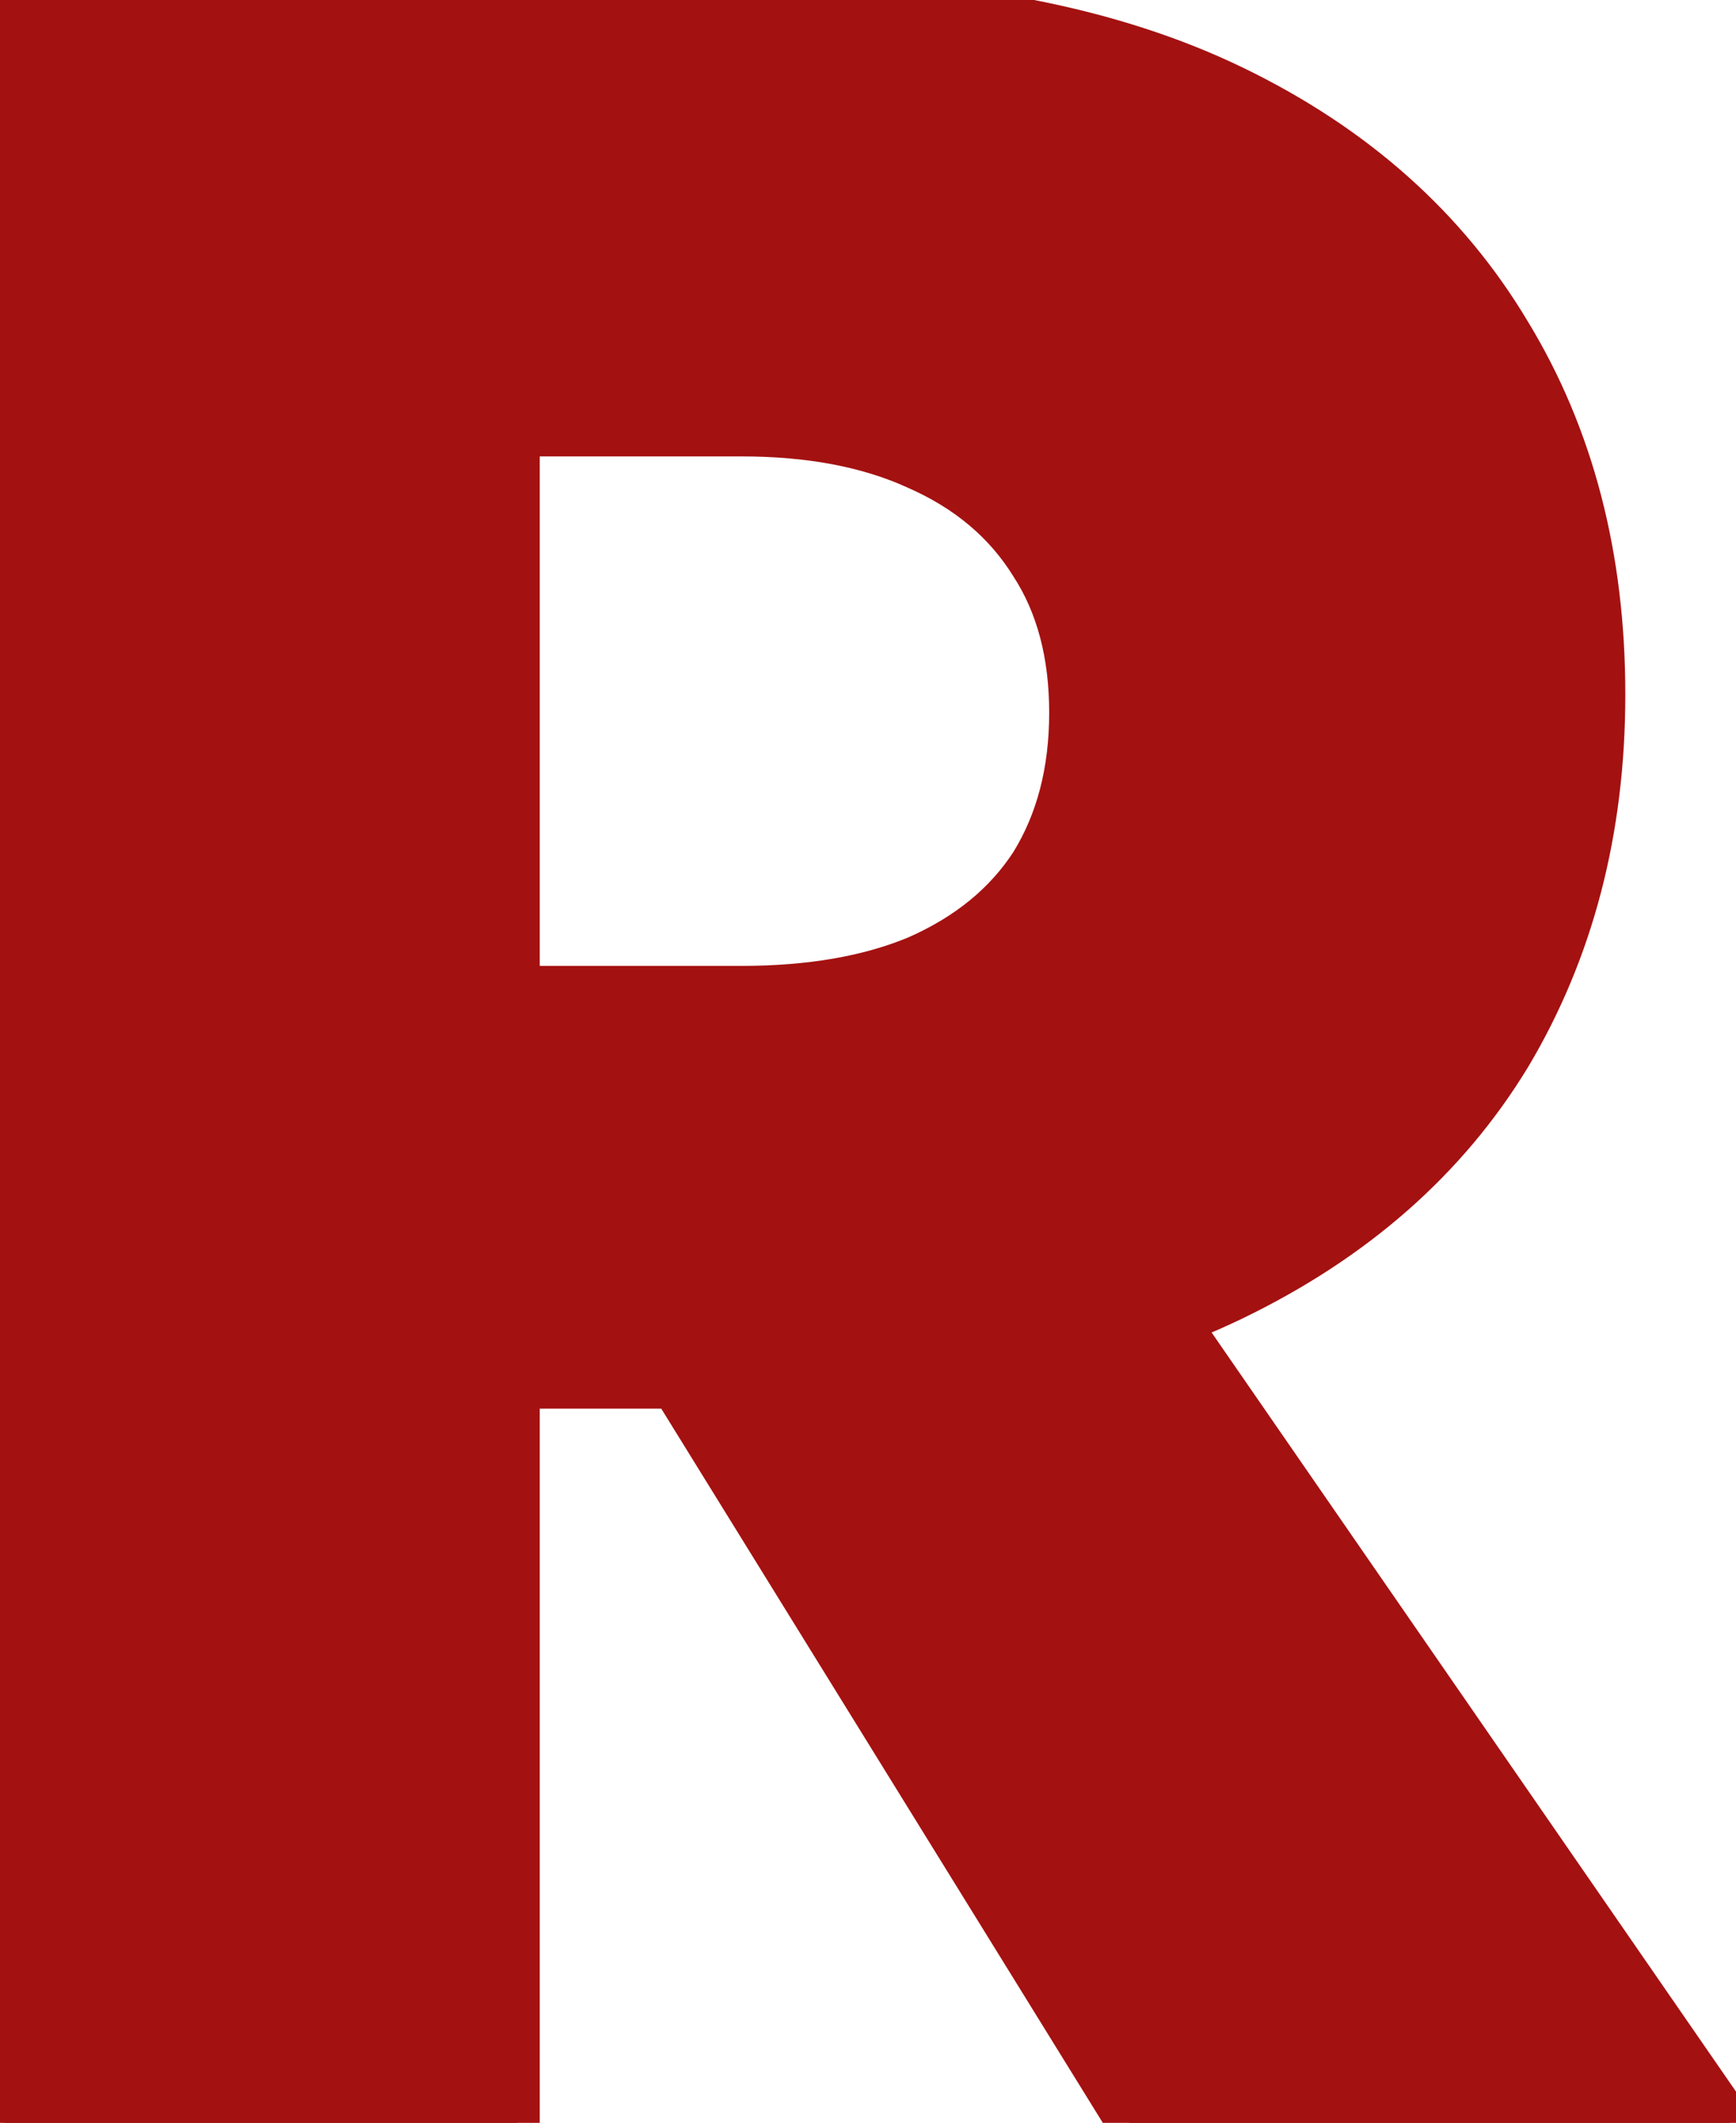
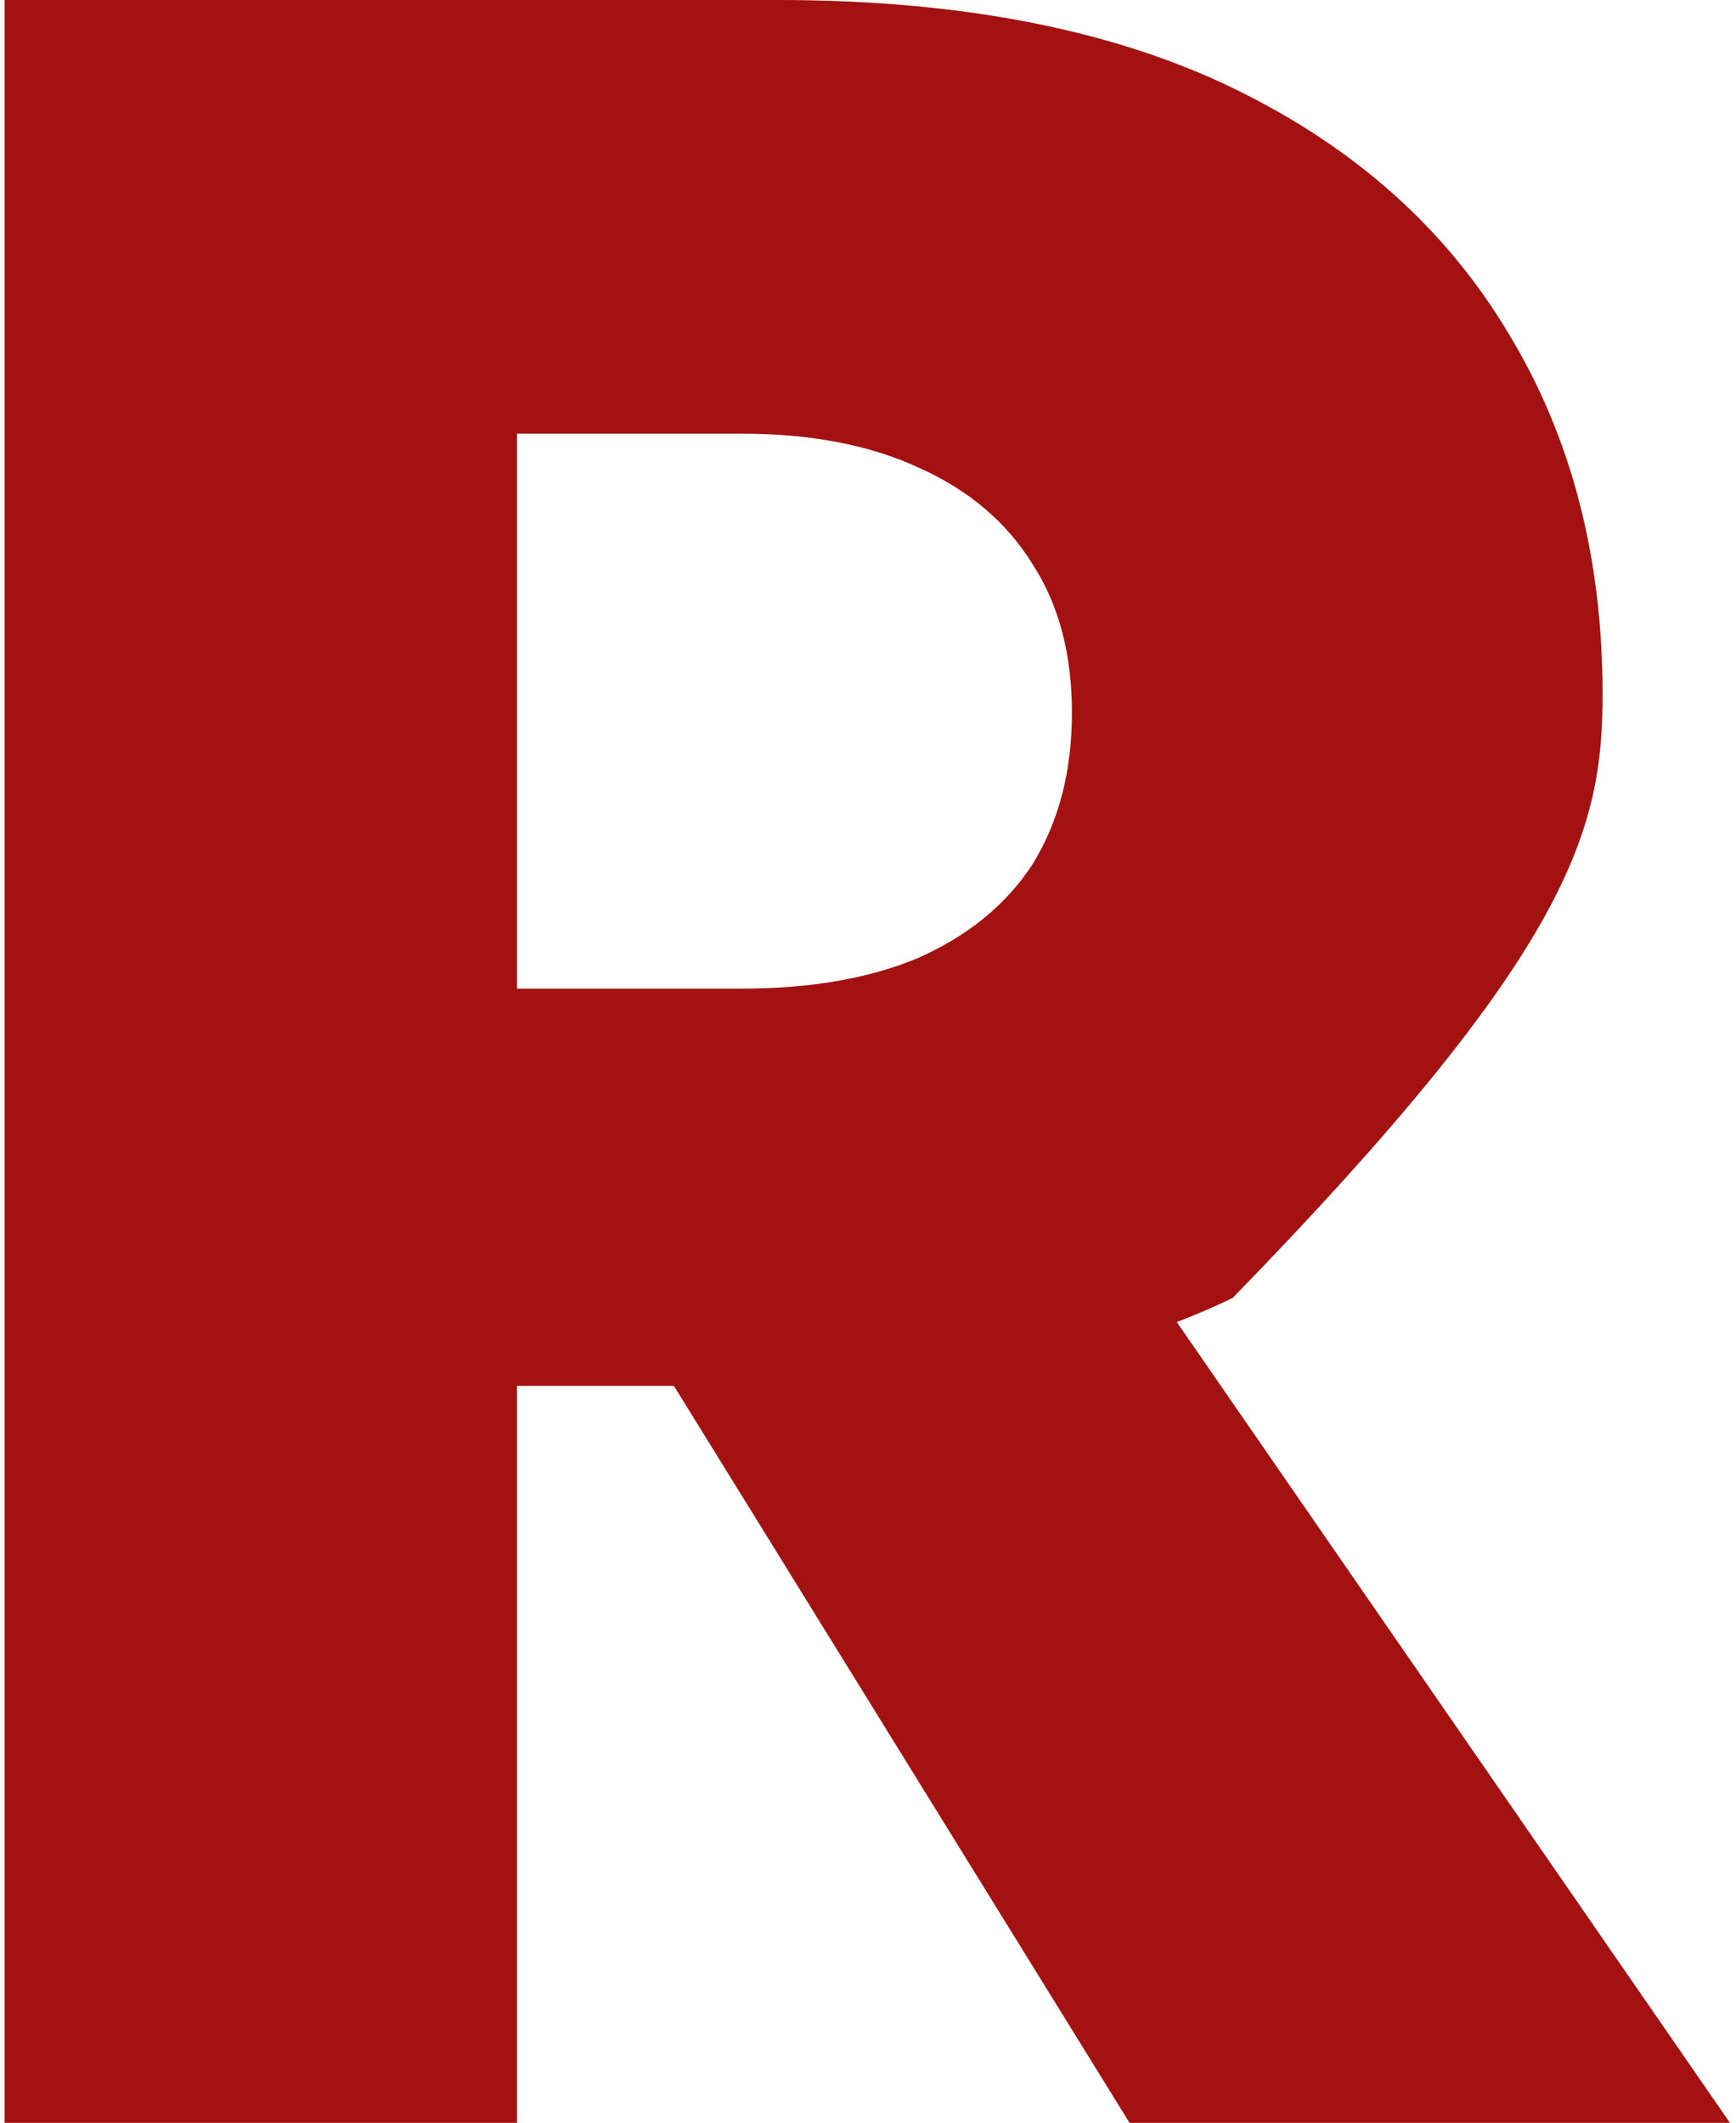
<svg xmlns="http://www.w3.org/2000/svg" width="229" height="280" viewBox="0 0 229 280" fill="none">
-   <path d="M70.6 153.2L149 280H228.2L140.6 153.2H70.6ZM0.6 -1.90735e-05V280H68.2V-1.90735e-05H0.6ZM43 57.2H97.8C106.867 57.2 114.6 58.667 121 61.6C127.667 64.533 132.733 68.8 136.2 74.4C139.667 79.733 141.4 86.267 141.4 94C141.4 101.733 139.667 108.4 136.2 114C132.733 119.333 127.667 123.467 121 126.4C114.6 129.067 106.867 130.4 97.8 130.4H43V182.8H102.6C126.6 182.8 146.6 178.933 162.6 171.2C178.6 163.467 190.733 152.8 199 139.2C207.267 125.333 211.4 109.467 211.4 91.6C211.4 73.467 207.267 57.6 199 44C190.733 30.133 178.6 19.333 162.6 11.6C146.6 3.867 126.6 -1.90735e-05 102.6 -1.90735e-05H43V57.2Z" fill="#A41111" />
-   <path d="M70.6 153.2V150.2H65.218L68.048 154.778L70.6 153.2ZM149 280L146.448 281.578L147.328 283H149V280ZM228.2 280V283H233.919L230.668 278.295L228.2 280ZM140.6 153.2L143.068 151.495L142.174 150.2H140.6V153.2ZM0.6 -1.90735e-05V-3H-2.4V-1.90735e-05H0.6ZM0.6 280H-2.4V283H0.6V280ZM68.2 280V283H71.2V280H68.2ZM68.2 -1.90735e-05H71.2V-3H68.2V-1.90735e-05ZM43 57.2H40V60.2H43V57.2ZM121 61.6L119.75 64.327L119.771 64.337L119.792 64.346L121 61.6ZM136.2 74.4L133.649 75.979L133.667 76.007L133.685 76.035L136.2 74.4ZM136.2 114L138.715 115.635L138.733 115.607L138.751 115.579L136.2 114ZM121 126.4L122.154 129.169L122.181 129.158L122.208 129.146L121 126.4ZM43 130.4V127.4H40V130.4H43ZM43 182.8H40V185.8H43V182.8ZM162.6 171.2L163.906 173.901L163.906 173.901L162.6 171.2ZM199 139.2L201.564 140.758L201.57 140.747L201.577 140.736L199 139.2ZM199 44L196.423 45.536L196.43 45.547L196.436 45.558L199 44ZM162.6 11.6L161.295 14.301L161.295 14.301L162.6 11.6ZM43 -1.90735e-05V-3H40V-1.90735e-05H43ZM68.048 154.778L146.448 281.578L151.552 278.422L73.152 151.622L68.048 154.778ZM149 283H228.2V277H149V283ZM230.668 278.295L143.068 151.495L138.132 154.905L225.732 281.705L230.668 278.295ZM140.6 150.2H70.6V156.2H140.6V150.2ZM-2.4 -1.90735e-05V280H3.6V-1.90735e-05H-2.4ZM0.6 283H68.2V277H0.6V283ZM71.2 280V-1.90735e-05H65.2V280H71.2ZM68.2 -3H0.6V3H68.2V-3ZM43 60.2H97.8V54.2H43V60.2ZM97.8 60.2C106.555 60.2 113.838 61.617 119.75 64.327L122.25 58.873C115.362 55.716 107.179 54.2 97.8 54.2V60.2ZM119.792 64.346C125.965 67.062 130.535 70.949 133.649 75.979L138.751 72.821C134.931 66.651 129.369 62.005 122.208 58.854L119.792 64.346ZM133.685 76.035C136.773 80.786 138.4 86.721 138.4 94H144.4C144.4 85.812 142.561 78.681 138.715 72.765L133.685 76.035ZM138.4 94C138.4 101.274 136.774 107.373 133.649 112.421L138.751 115.579C142.559 109.427 144.4 102.193 144.4 94H138.4ZM133.685 112.365C130.581 117.141 126.004 120.921 119.792 123.654L122.208 129.146C129.33 126.012 134.886 121.526 138.715 115.635L133.685 112.365ZM119.846 123.631C113.905 126.106 106.587 127.4 97.8 127.4V133.4C107.147 133.4 115.295 132.027 122.154 129.169L119.846 123.631ZM97.8 127.4H43V133.4H97.8V127.4ZM40 130.4V182.8H46V130.4H40ZM43 185.8H102.6V179.8H43V185.8ZM102.6 185.8C126.902 185.8 147.382 181.888 163.906 173.901L161.295 168.499C145.818 175.979 126.298 179.8 102.6 179.8V185.8ZM163.906 173.901C180.363 165.946 192.962 154.909 201.564 140.758L196.436 137.642C188.504 150.691 176.837 160.987 161.295 168.499L163.906 173.901ZM201.577 140.736C210.149 126.356 214.4 109.948 214.4 91.6H208.4C208.4 108.985 204.384 124.31 196.423 137.664L201.577 140.736ZM214.4 91.6C214.4 72.995 210.154 56.574 201.564 42.442L196.436 45.558C204.38 58.626 208.4 73.938 208.4 91.6H214.4ZM201.577 42.464C192.979 28.042 180.379 16.861 163.906 8.899L161.295 14.301C176.821 21.806 188.487 32.224 196.423 45.536L201.577 42.464ZM163.906 8.899C147.382 0.912 126.902 -3 102.6 -3V3C126.298 3 145.818 6.821 161.295 14.301L163.906 8.899ZM102.6 -3H43V3H102.6V-3ZM40 -1.90735e-05V57.2H46V-1.90735e-05H40Z" fill="#A41111" />
+   <path d="M70.6 153.2L149 280H228.2L140.6 153.2H70.6ZM0.6 -1.90735e-05V280H68.2V-1.90735e-05H0.6ZM43 57.2H97.8C106.867 57.2 114.6 58.667 121 61.6C127.667 64.533 132.733 68.8 136.2 74.4C139.667 79.733 141.4 86.267 141.4 94C141.4 101.733 139.667 108.4 136.2 114C132.733 119.333 127.667 123.467 121 126.4C114.6 129.067 106.867 130.4 97.8 130.4H43V182.8H102.6C126.6 182.8 146.6 178.933 162.6 171.2C207.267 125.333 211.4 109.467 211.4 91.6C211.4 73.467 207.267 57.6 199 44C190.733 30.133 178.6 19.333 162.6 11.6C146.6 3.867 126.6 -1.90735e-05 102.6 -1.90735e-05H43V57.2Z" fill="#A41111" />
</svg>